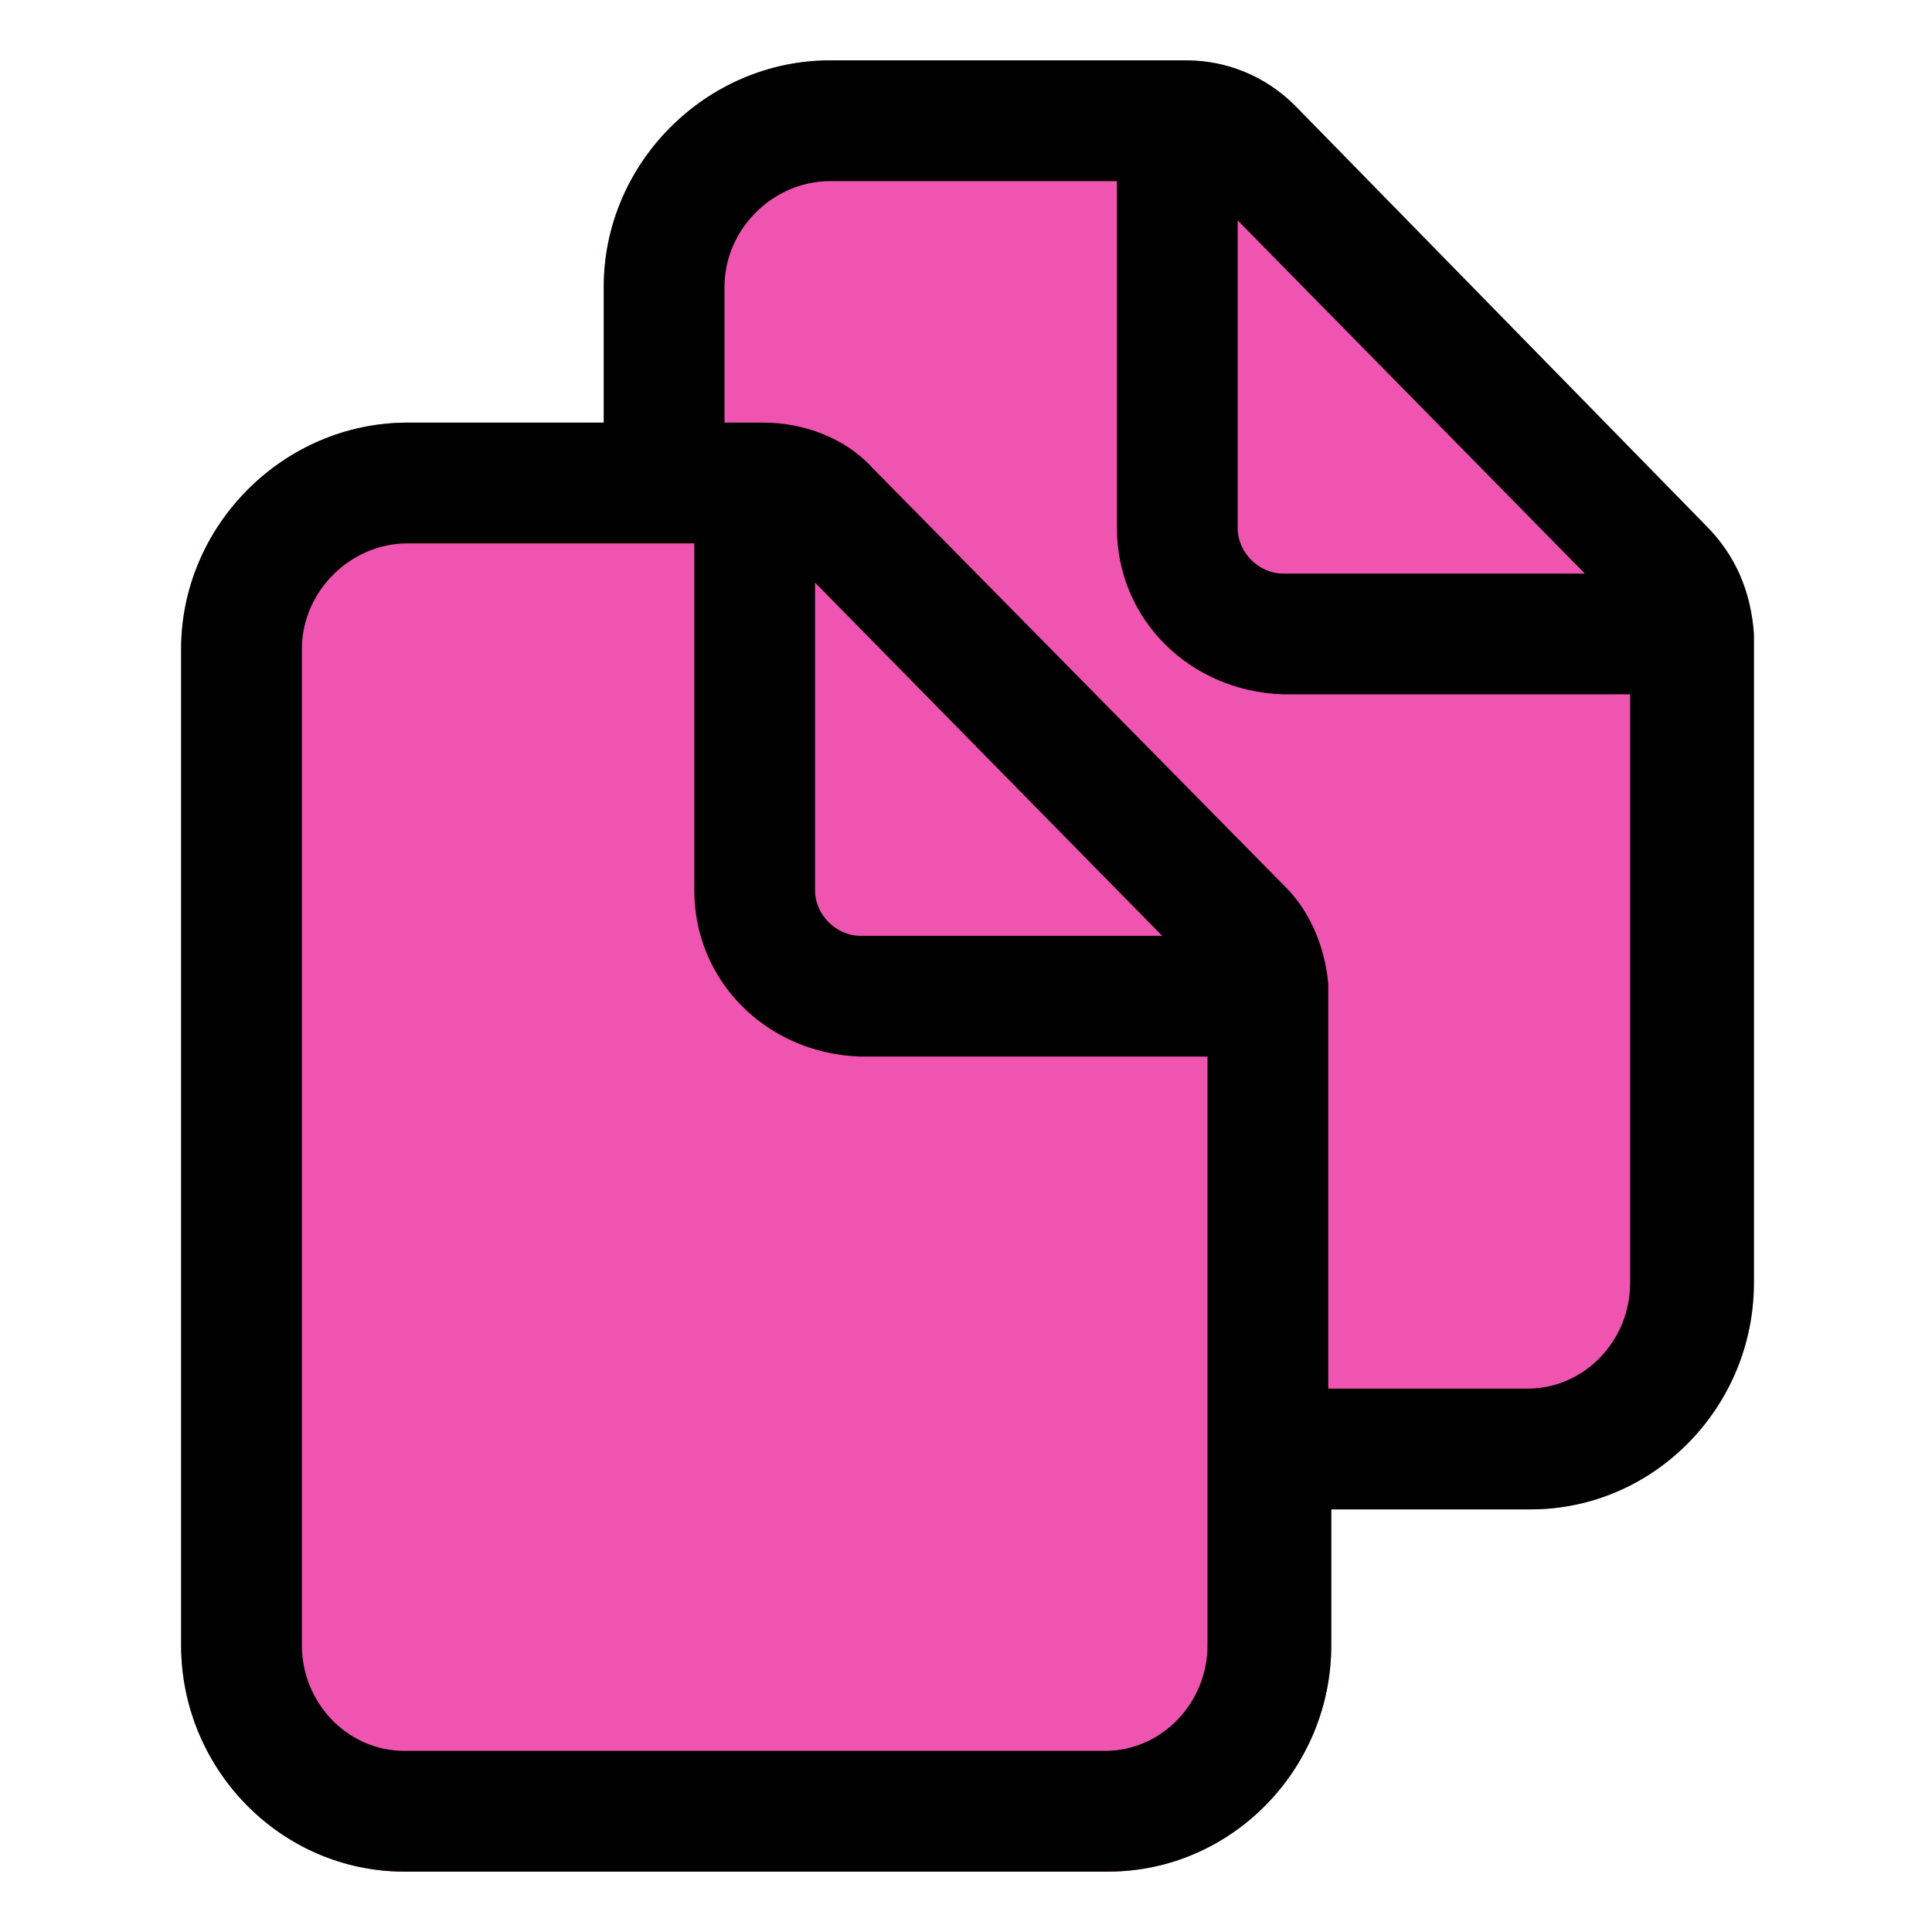
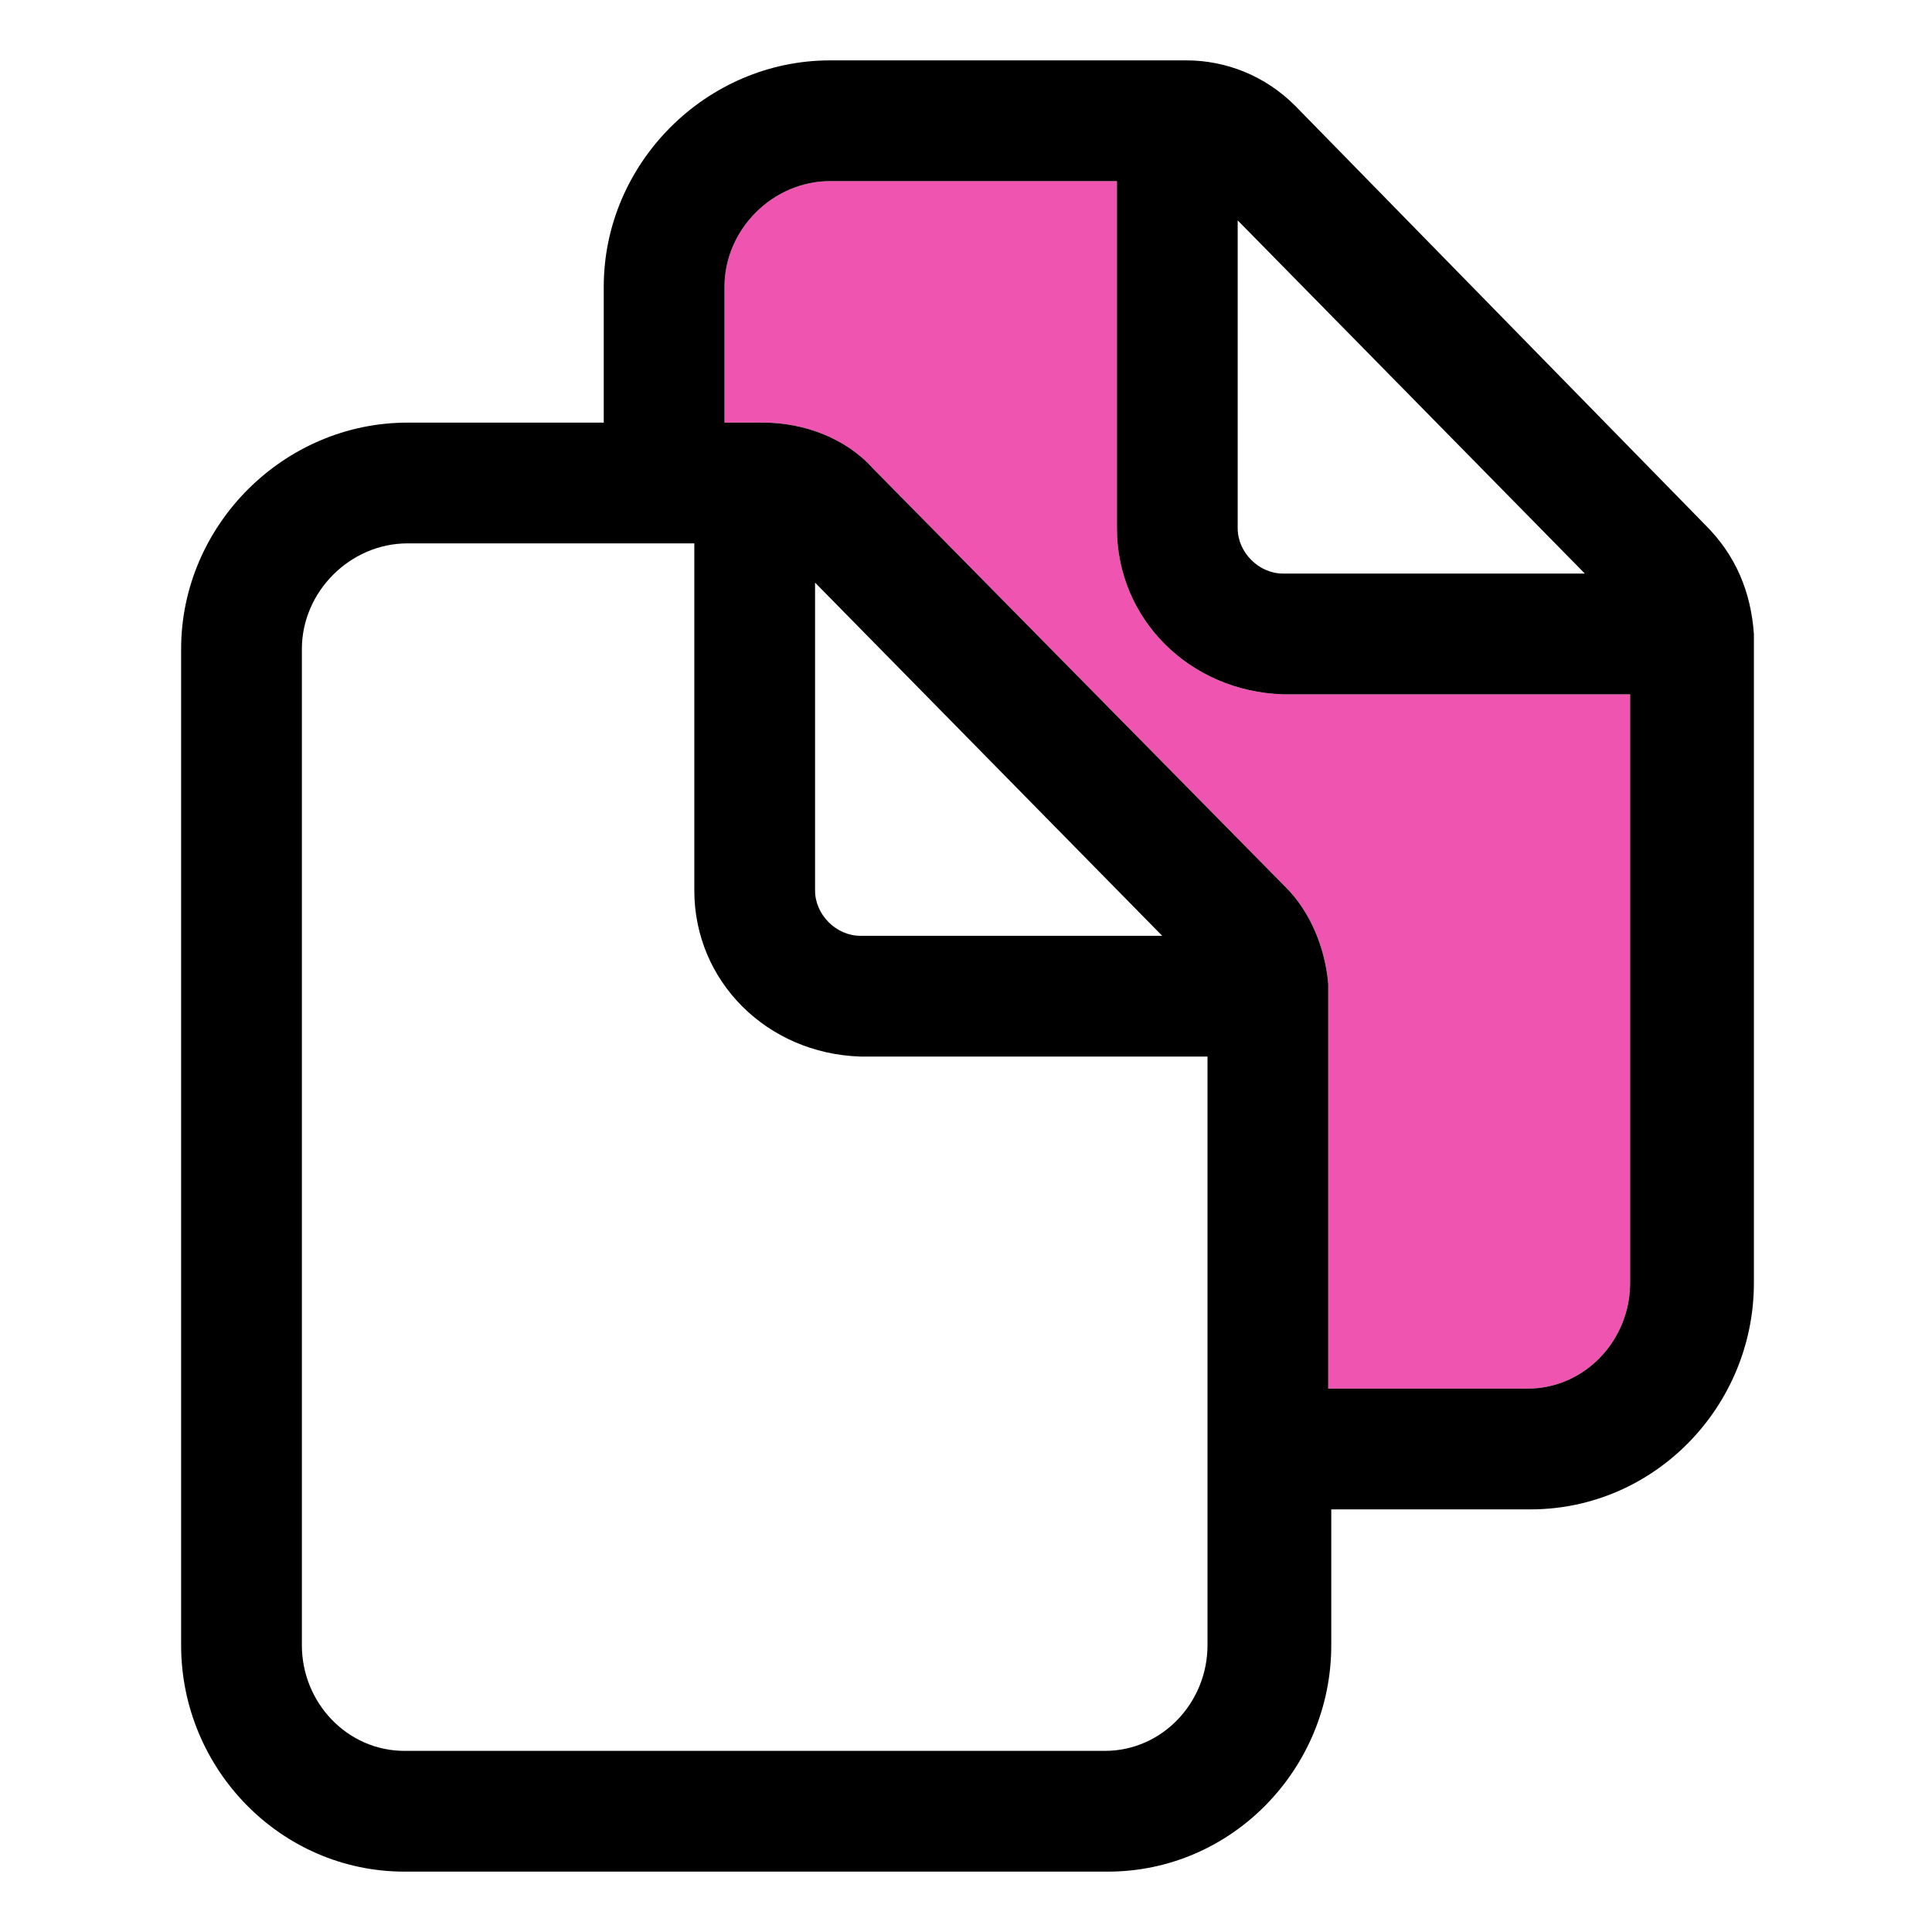
<svg xmlns="http://www.w3.org/2000/svg" version="1.1" id="Layer_1" x="0px" y="0px" viewBox="0 0 64 64" style="enable-background:new 0 0 64 64;" xml:space="preserve">
  <style type="text/css">
	.st0{fill:#EF54B0;}
</style>
  <g>
-     <path class="st0" d="M56.5,17.4L42.9,3.5c-1-1-2.3-1.5-3.6-1.5H27.5C23.4,2,20,5.4,20,9.5V14h-6.5C9.4,14,6,17.4,6,21.5v33   c0,4.1,3.3,7.5,7.4,7.5h23.3c4.1,0,7.4-3.4,7.4-7.5V50h6.6c4.1,0,7.4-3.4,7.4-7.5V21C58,19.6,57.5,18.4,56.5,17.4z" />
-     <path class="st0" d="M52.5,19h-10c-0.8,0-1.5-0.7-1.5-1.5V7.3L52.5,19z" />
-     <path class="st0" d="M27,19.3L38.5,31h-10c-0.8,0-1.5-0.7-1.5-1.5V19.3z" />
-     <path class="st0" d="M36.6,58H13.4c-1.9,0-3.4-1.6-3.4-3.5v-33c0-1.9,1.6-3.5,3.5-3.5H23v11.5c0,3,2.4,5.4,5.5,5.5H40v19.5   C40,56.4,38.5,58,36.6,58z" />
    <path class="st0" d="M50.6,46H44V33l0,0l0,0c0-0.1,0-0.2,0-0.4c-0.1-1.2-0.6-2.4-1.4-3.2L28.9,15.5c-0.9-1-2.3-1.5-3.6-1.5H24V9.5   C24,7.6,25.6,6,27.5,6H37v11.5c0,3,2.4,5.4,5.5,5.5H54v19.5C54,44.4,52.5,46,50.6,46z" />
  </g>
  <path d="M56.5,17.4L42.9,3.5c-1-1-2.3-1.5-3.6-1.5H27.5C23.4,2,20,5.4,20,9.5V14h-6.5C9.4,14,6,17.4,6,21.5v33  c0,4.1,3.3,7.5,7.4,7.5h23.3c4.1,0,7.4-3.4,7.4-7.5V50h6.6c4.1,0,7.4-3.4,7.4-7.5V21C58,19.6,57.5,18.4,56.5,17.4z M52.5,19h-10  c-0.8,0-1.5-0.7-1.5-1.5V7.3L52.5,19z M27,19.3L38.5,31h-10c-0.8,0-1.5-0.7-1.5-1.5V19.3z M36.6,58H13.4c-1.9,0-3.4-1.6-3.4-3.5v-33  c0-1.9,1.6-3.5,3.5-3.5H23v11.5c0,3,2.4,5.4,5.5,5.5H40v19.5C40,56.4,38.5,58,36.6,58z M50.6,46H44V33l0,0l0,0c0-0.1,0-0.2,0-0.4  c-0.1-1.2-0.6-2.4-1.4-3.2L28.9,15.5c-0.9-1-2.3-1.5-3.6-1.5H24V9.5C24,7.6,25.6,6,27.5,6H37v11.5c0,3,2.4,5.4,5.5,5.5H54v19.5  C54,44.4,52.5,46,50.6,46z" />
</svg>